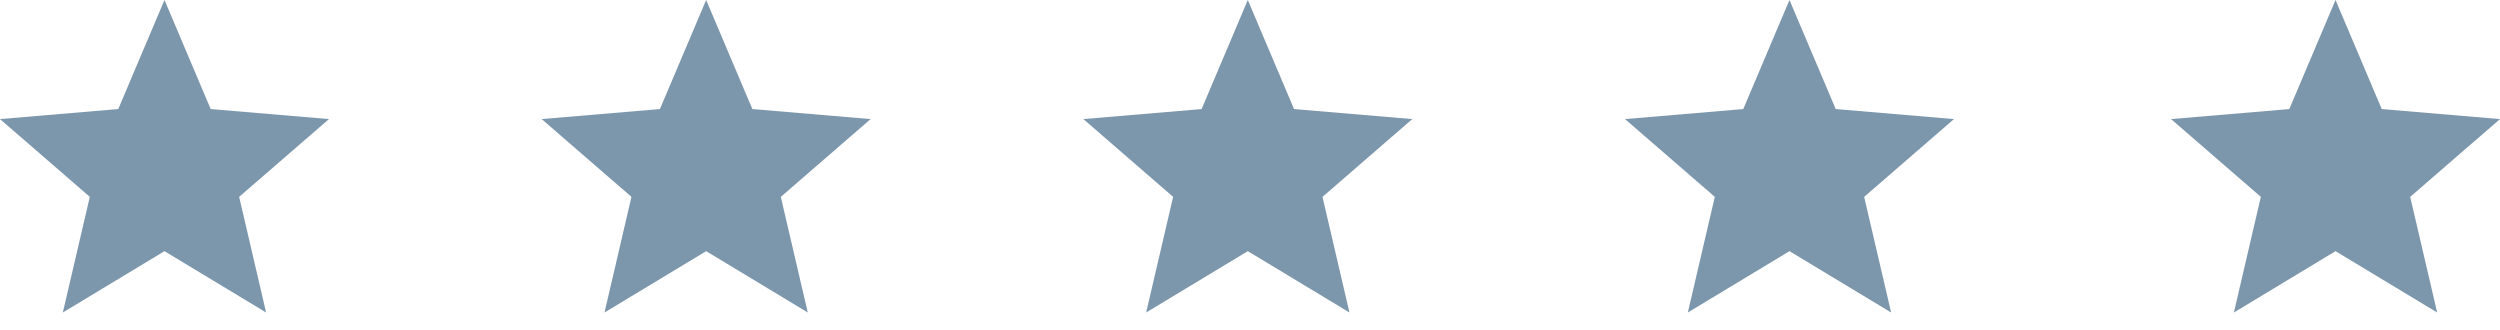
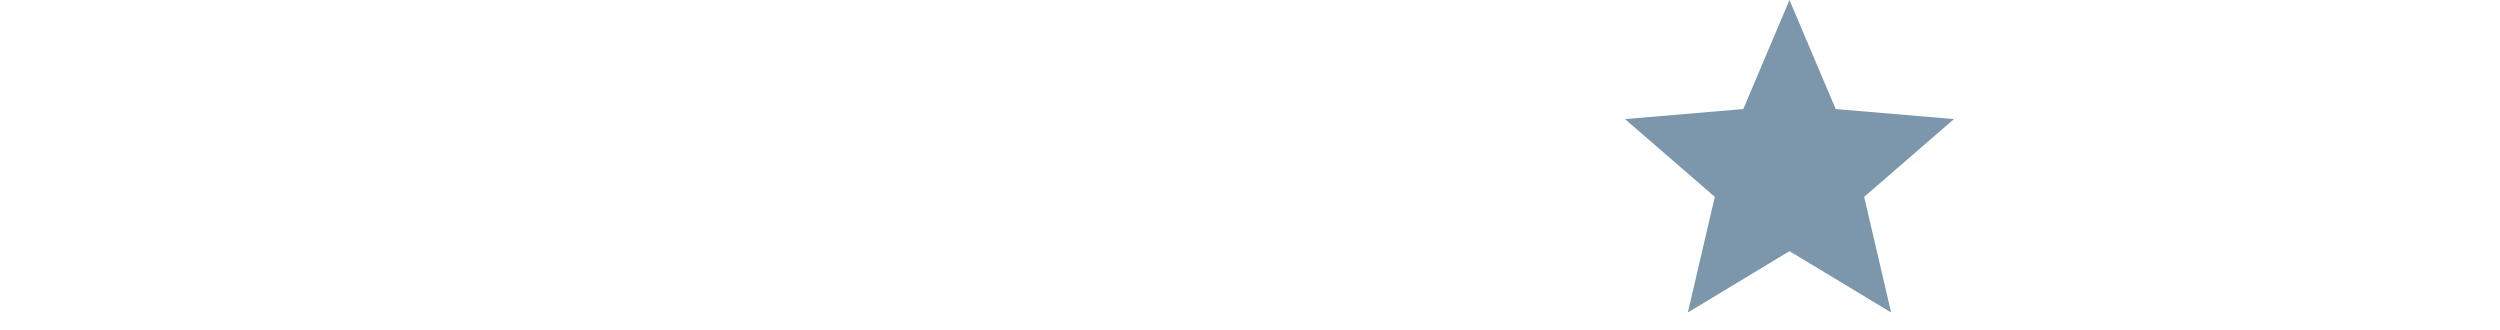
<svg xmlns="http://www.w3.org/2000/svg" fill="none" viewBox="0 0 106 14" height="14" width="106">
-   <path fill="#7C97AC" d="M6.974 10.649L11.283 13.25L10.14 8.347L13.947 5.049L8.933 4.624L6.974 0L5.014 4.624L0 5.049L3.808 8.347L2.664 13.25L6.974 10.649Z" />
-   <path fill="#7C97AC" d="M29.941 10.649L34.25 13.25L33.106 8.347L36.914 5.049L31.9 4.624L29.941 0L27.981 4.624L22.967 5.049L26.774 8.347L25.631 13.25L29.941 10.649Z" />
-   <path fill="#7C97AC" d="M52.907 10.649L57.217 13.25L56.073 8.347L59.881 5.049L54.867 4.624L52.907 0L50.948 4.624L45.934 5.049L49.741 8.347L48.597 13.25L52.907 10.649Z" />
  <path fill="#7C97AC" d="M75.874 10.649L80.184 13.25L79.04 8.347L82.848 5.049L77.834 4.624L75.874 0L73.915 4.624L68.9 5.049L72.708 8.347L71.564 13.25L75.874 10.649Z" />
-   <path fill="#7C97AC" d="M99.026 10.649L103.336 13.25L102.192 8.347L106 5.049L100.986 4.624L99.026 0L97.067 4.624L92.053 5.049L95.86 8.347L94.717 13.25L99.026 10.649Z" />
</svg>